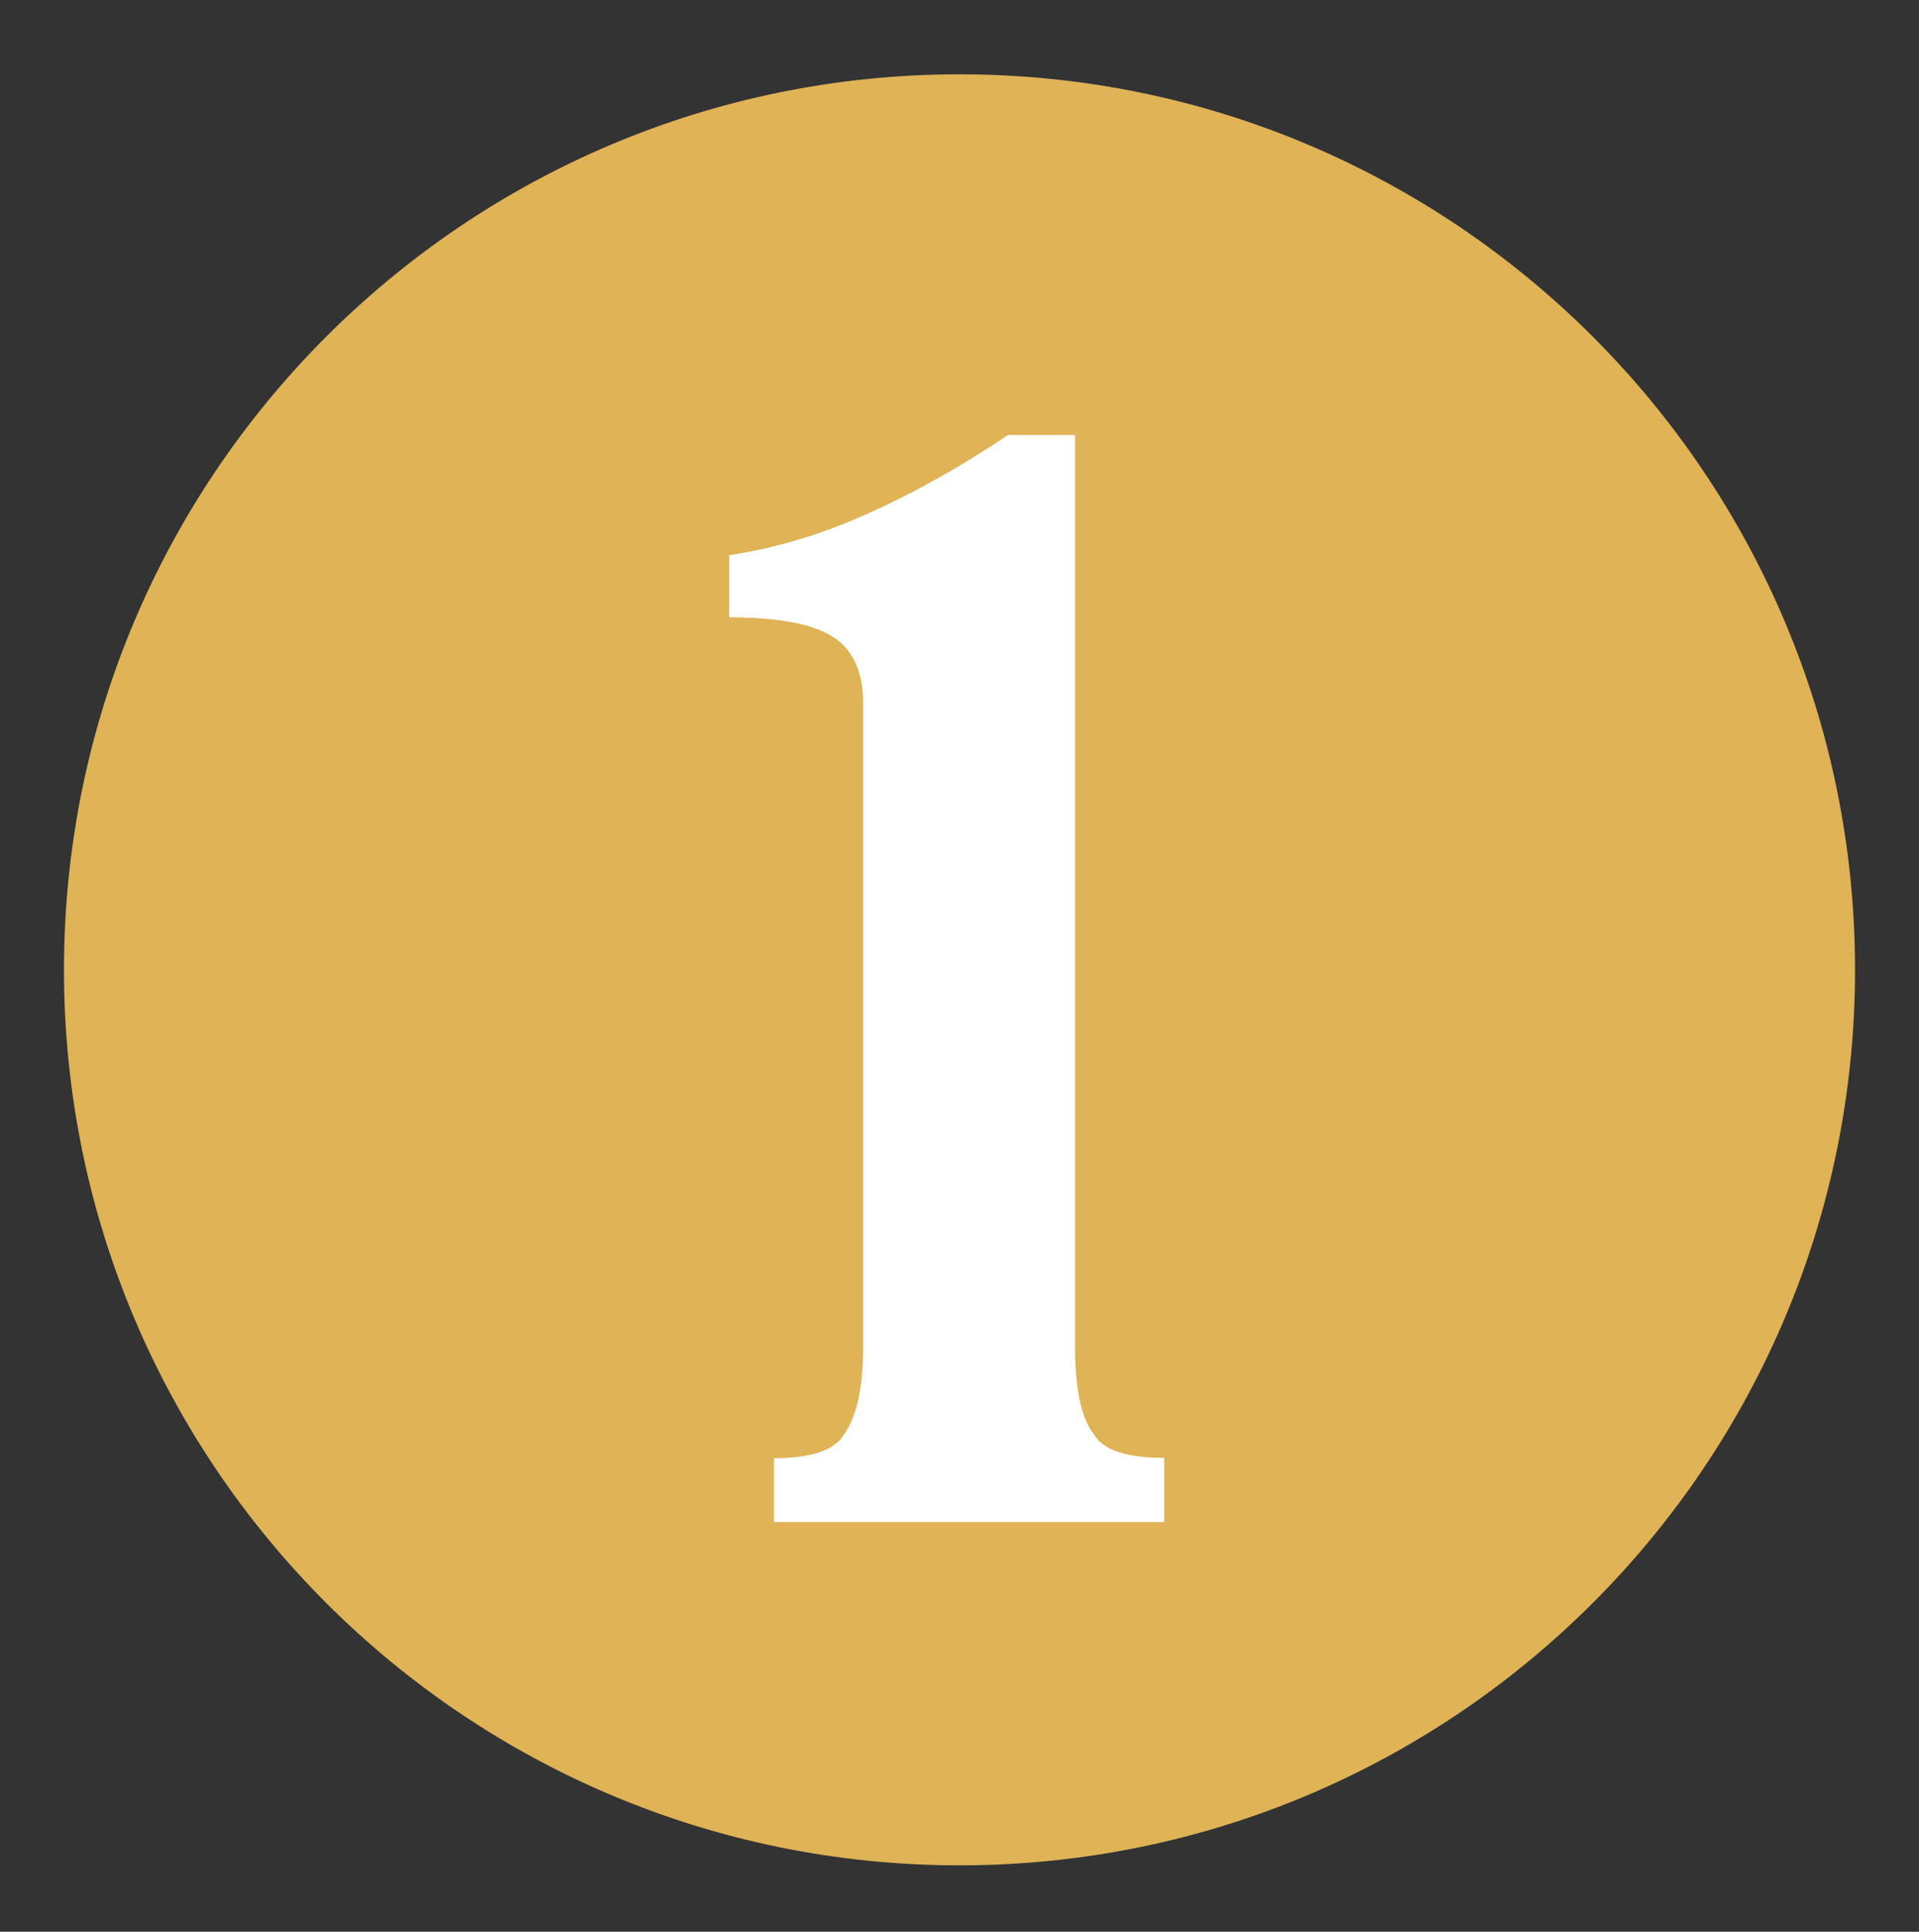
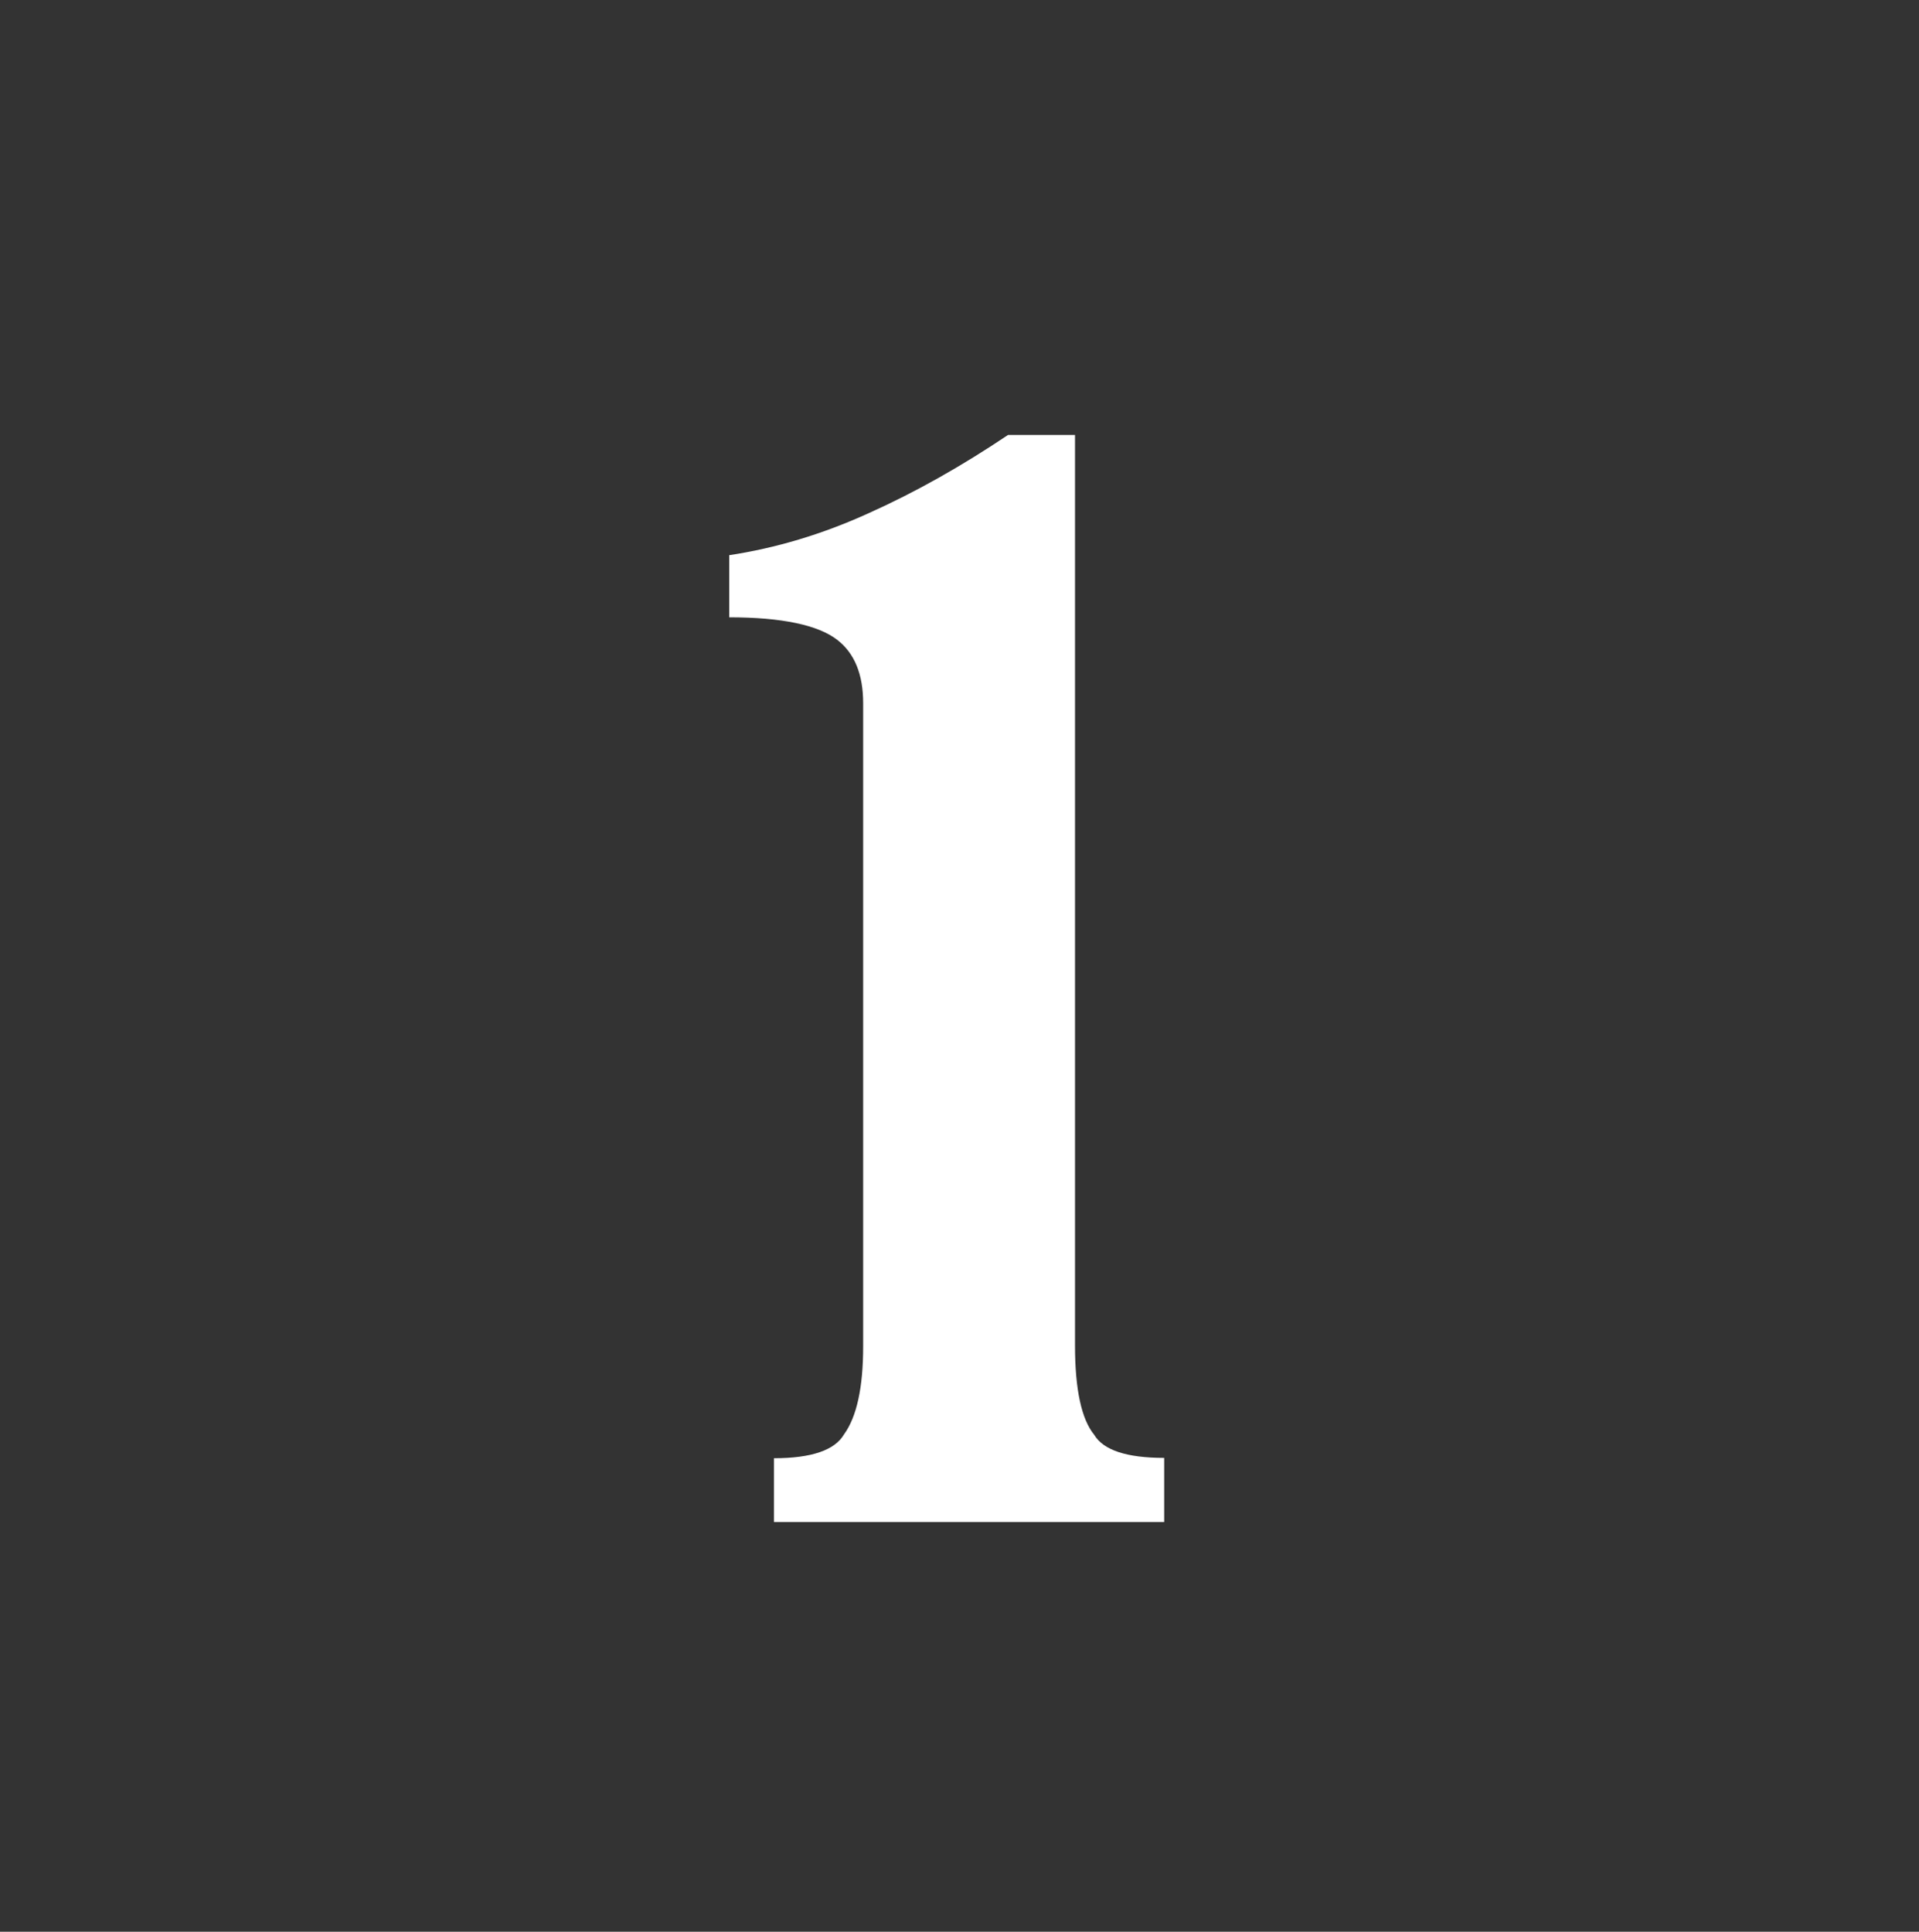
<svg xmlns="http://www.w3.org/2000/svg" fill="none" viewBox="0 0 150 151" height="151" width="150">
  <rect x="0" y="0" width="150" height="151" fill="#333333" stroke="none" />
-   <path fill="#DFB356" d="M75 145.809C113.66 145.809 145 114.469 145 75.809C145 37.149 113.66 5.809 75 5.809C36.34 5.809 5 37.149 5 75.809C5 114.469 36.34 145.809 75 145.809Z" />
  <path fill="white" d="M60.499 119V113.986C63.437 113.986 65.253 113.356 65.974 112.122C66.962 110.757 67.47 108.473 67.47 105.245V54.974C67.47 52.717 66.802 51.063 65.44 50.013C63.944 48.858 61.113 48.254 57 48.254V43.398C60.632 42.846 64.265 41.77 67.897 40.116C71.529 38.489 75.162 36.441 78.794 34H84.029V105.192C84.029 108.605 84.537 110.941 85.525 112.149C86.246 113.356 88.062 113.96 91 113.96V118.974H60.499V119Z" />
</svg>